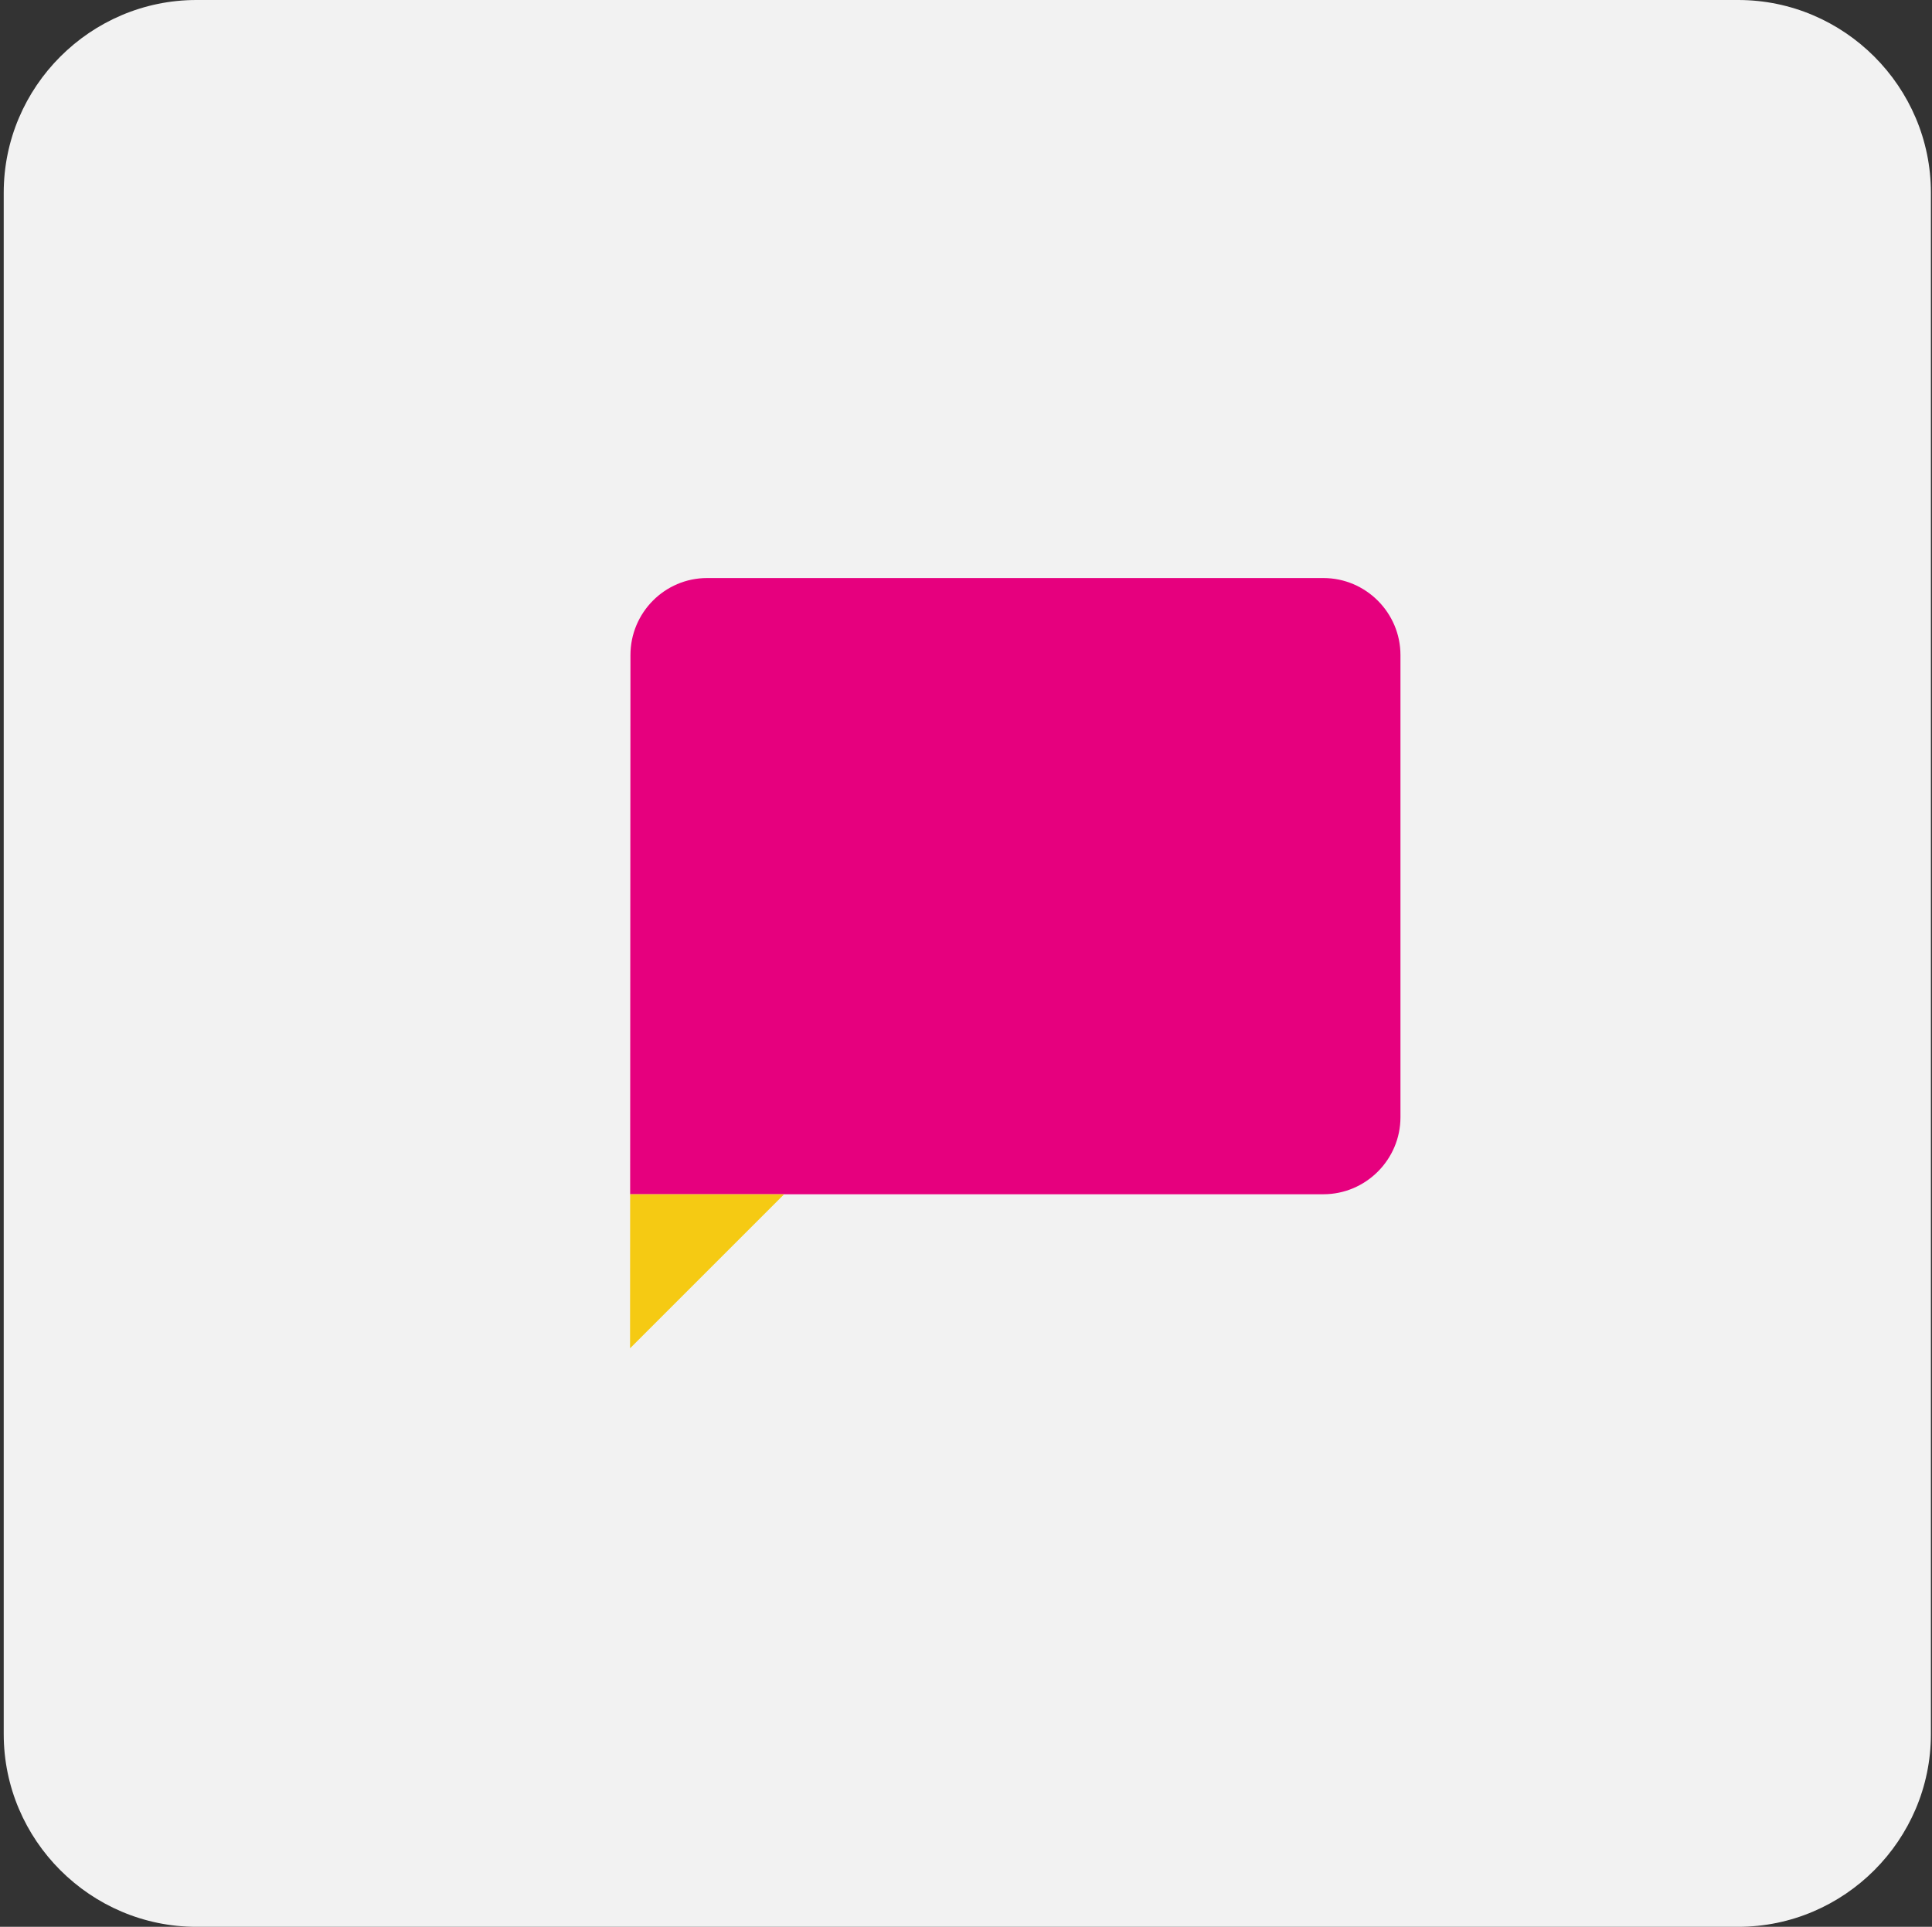
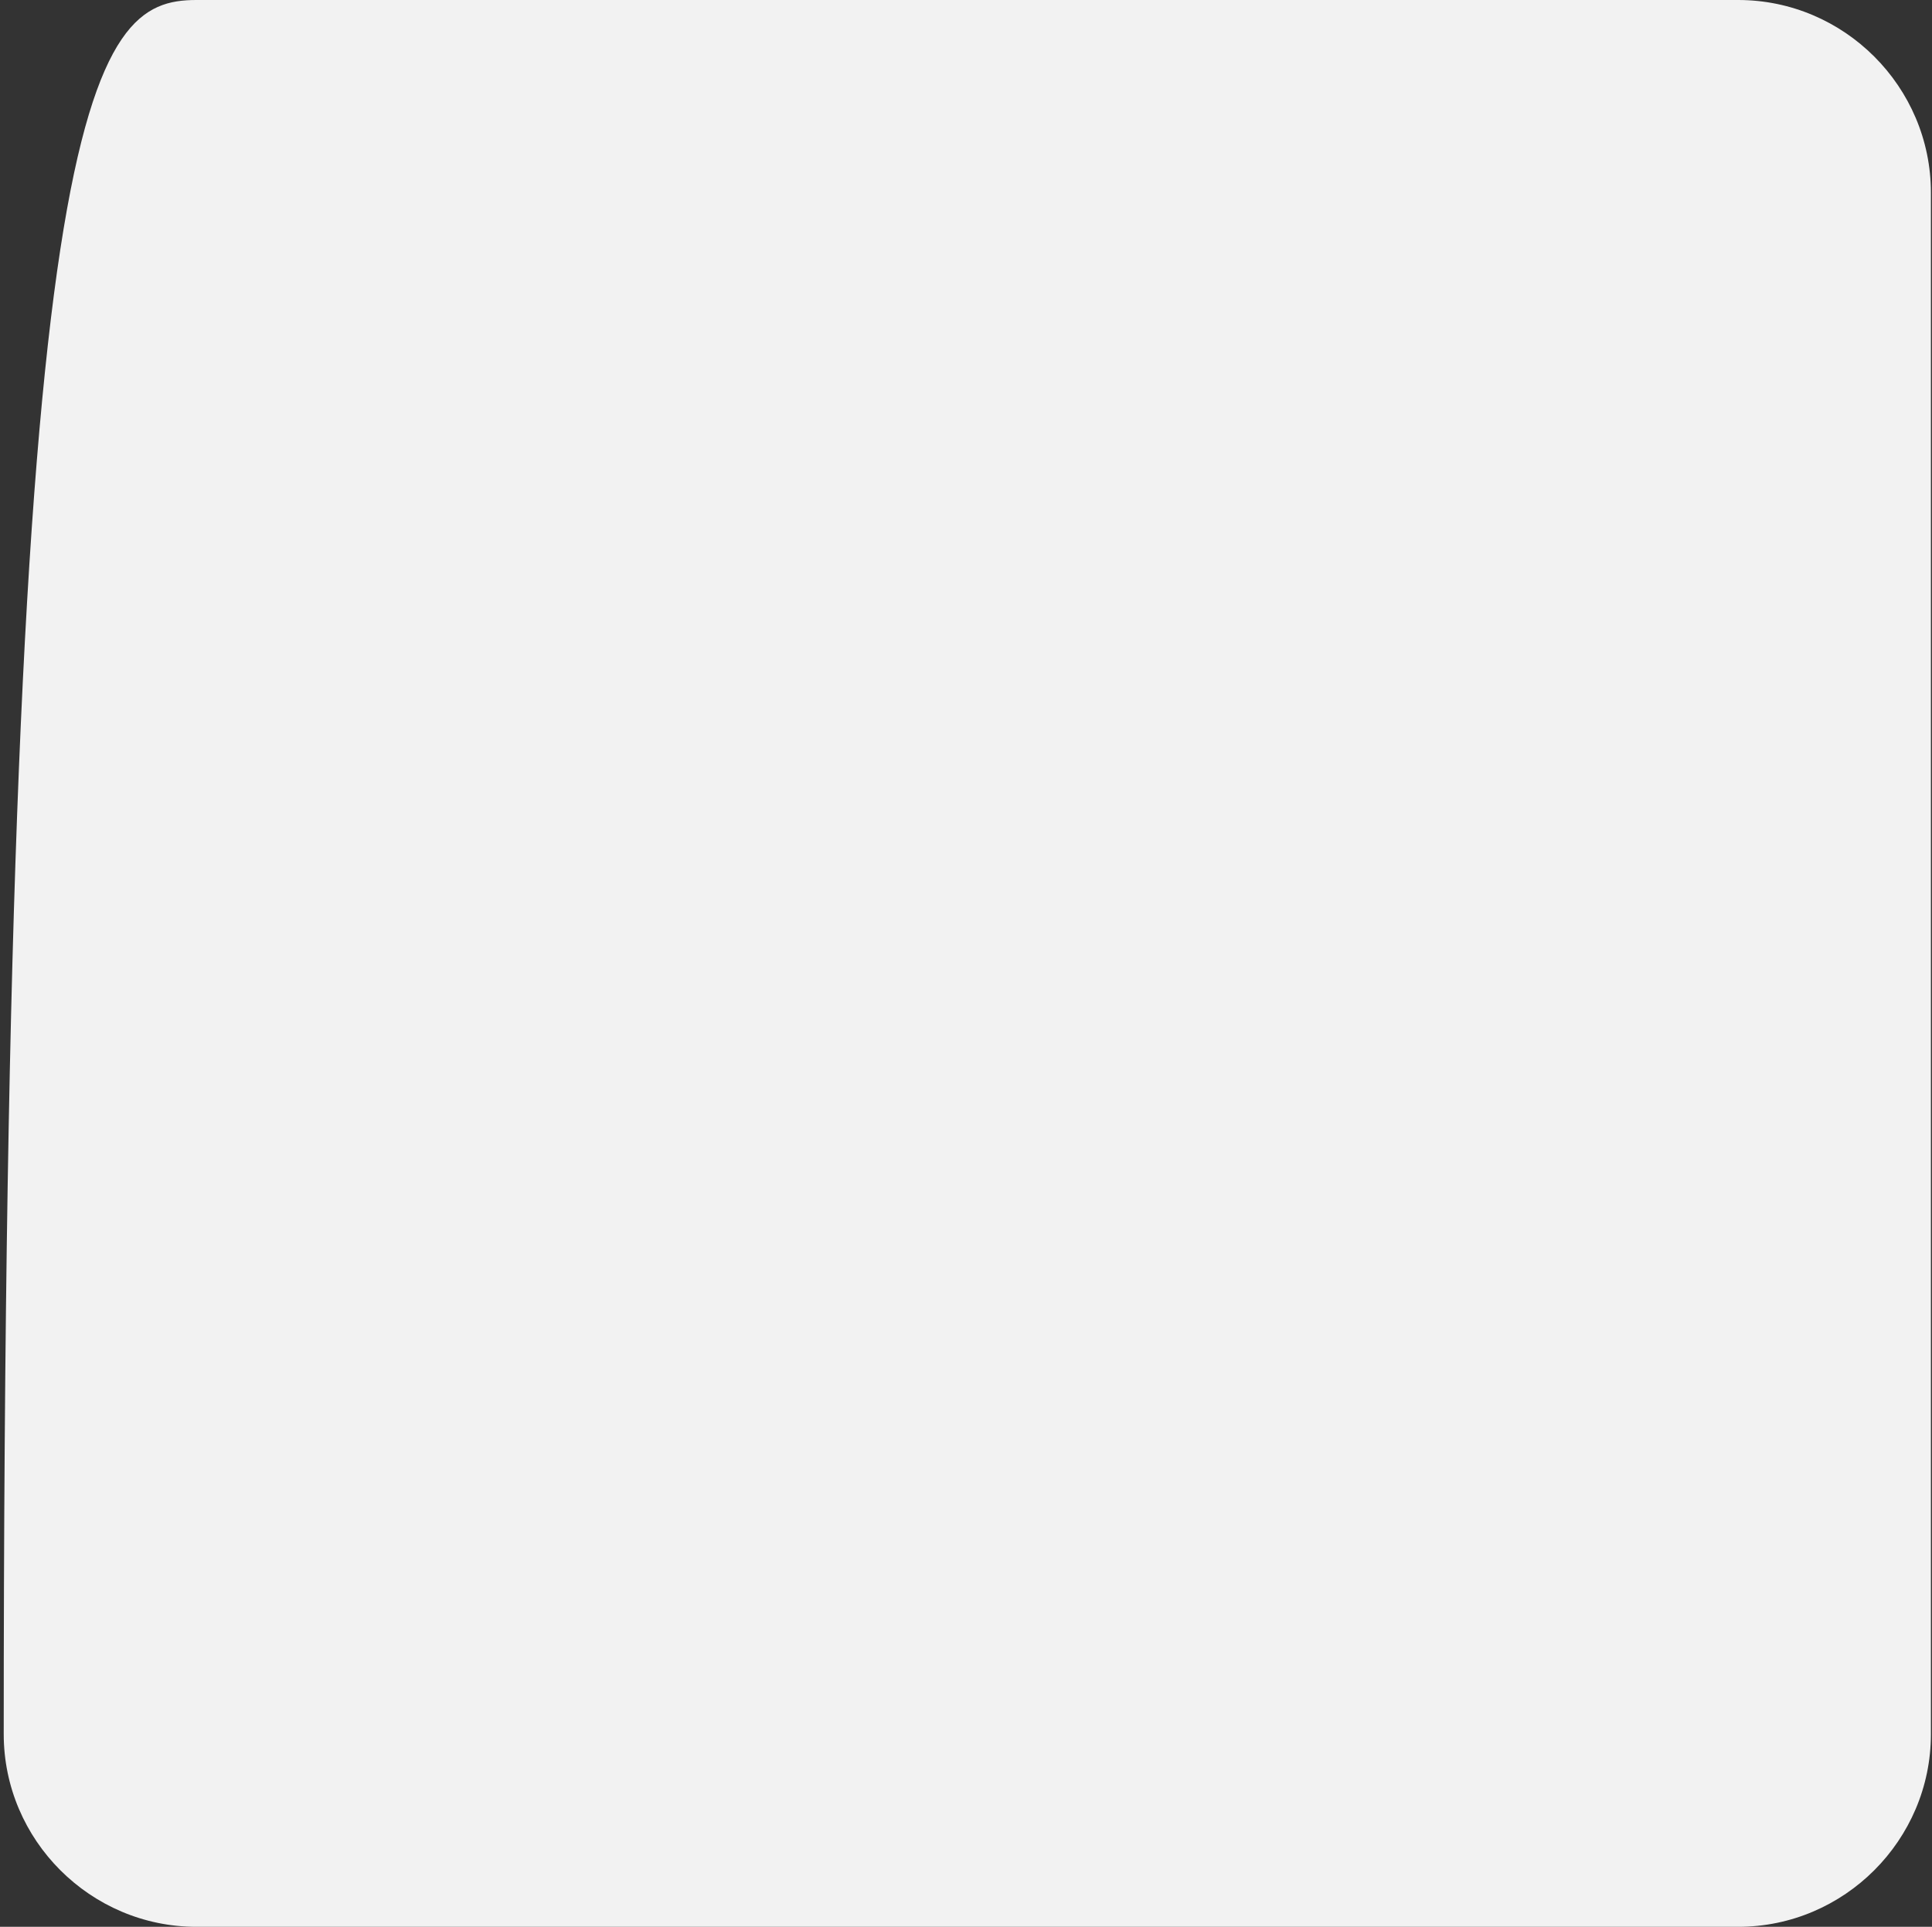
<svg xmlns="http://www.w3.org/2000/svg" width="401" height="400" viewBox="0 0 401 400" fill="none">
  <rect x="0" y="0" width="401" height="400" fill="#333333" stroke="none" />
-   <path d="M360.774 400H40.773C18.773 400 0.773 382 0.773 360V40C0.773 18 18.773 0 40.773 0H360.774C382.774 0 400.774 18 400.774 40V360C400.774 382 382.774 400 360.774 400Z" fill="#F2F2F2" />
+   <path d="M360.774 400H40.773C18.773 400 0.773 382 0.773 360C0.773 18 18.773 0 40.773 0H360.774C382.774 0 400.774 18 400.774 40V360C400.774 382 382.774 400 360.774 400Z" fill="#F2F2F2" />
  <g clip-path="url(#clip0_2095:35)">
-     <path d="M274.685 120H146.763C137.969 120 130.853 127.196 130.853 135.99L130.791 247.921H162.754H274.685C283.479 247.921 290.675 240.726 290.675 231.931V135.99C290.675 127.196 283.479 120 274.685 120Z" fill="#E6007E" />
    <path d="M130.773 279.902L162.754 247.922H130.791L130.773 279.902Z" fill="#F5CA13" />
  </g>
  <defs>
    <clipPath id="clip0_2095:35">
-       <rect width="160" height="160" fill="white" transform="translate(130.773 120)" />
-     </clipPath>
+       </clipPath>
  </defs>
</svg>